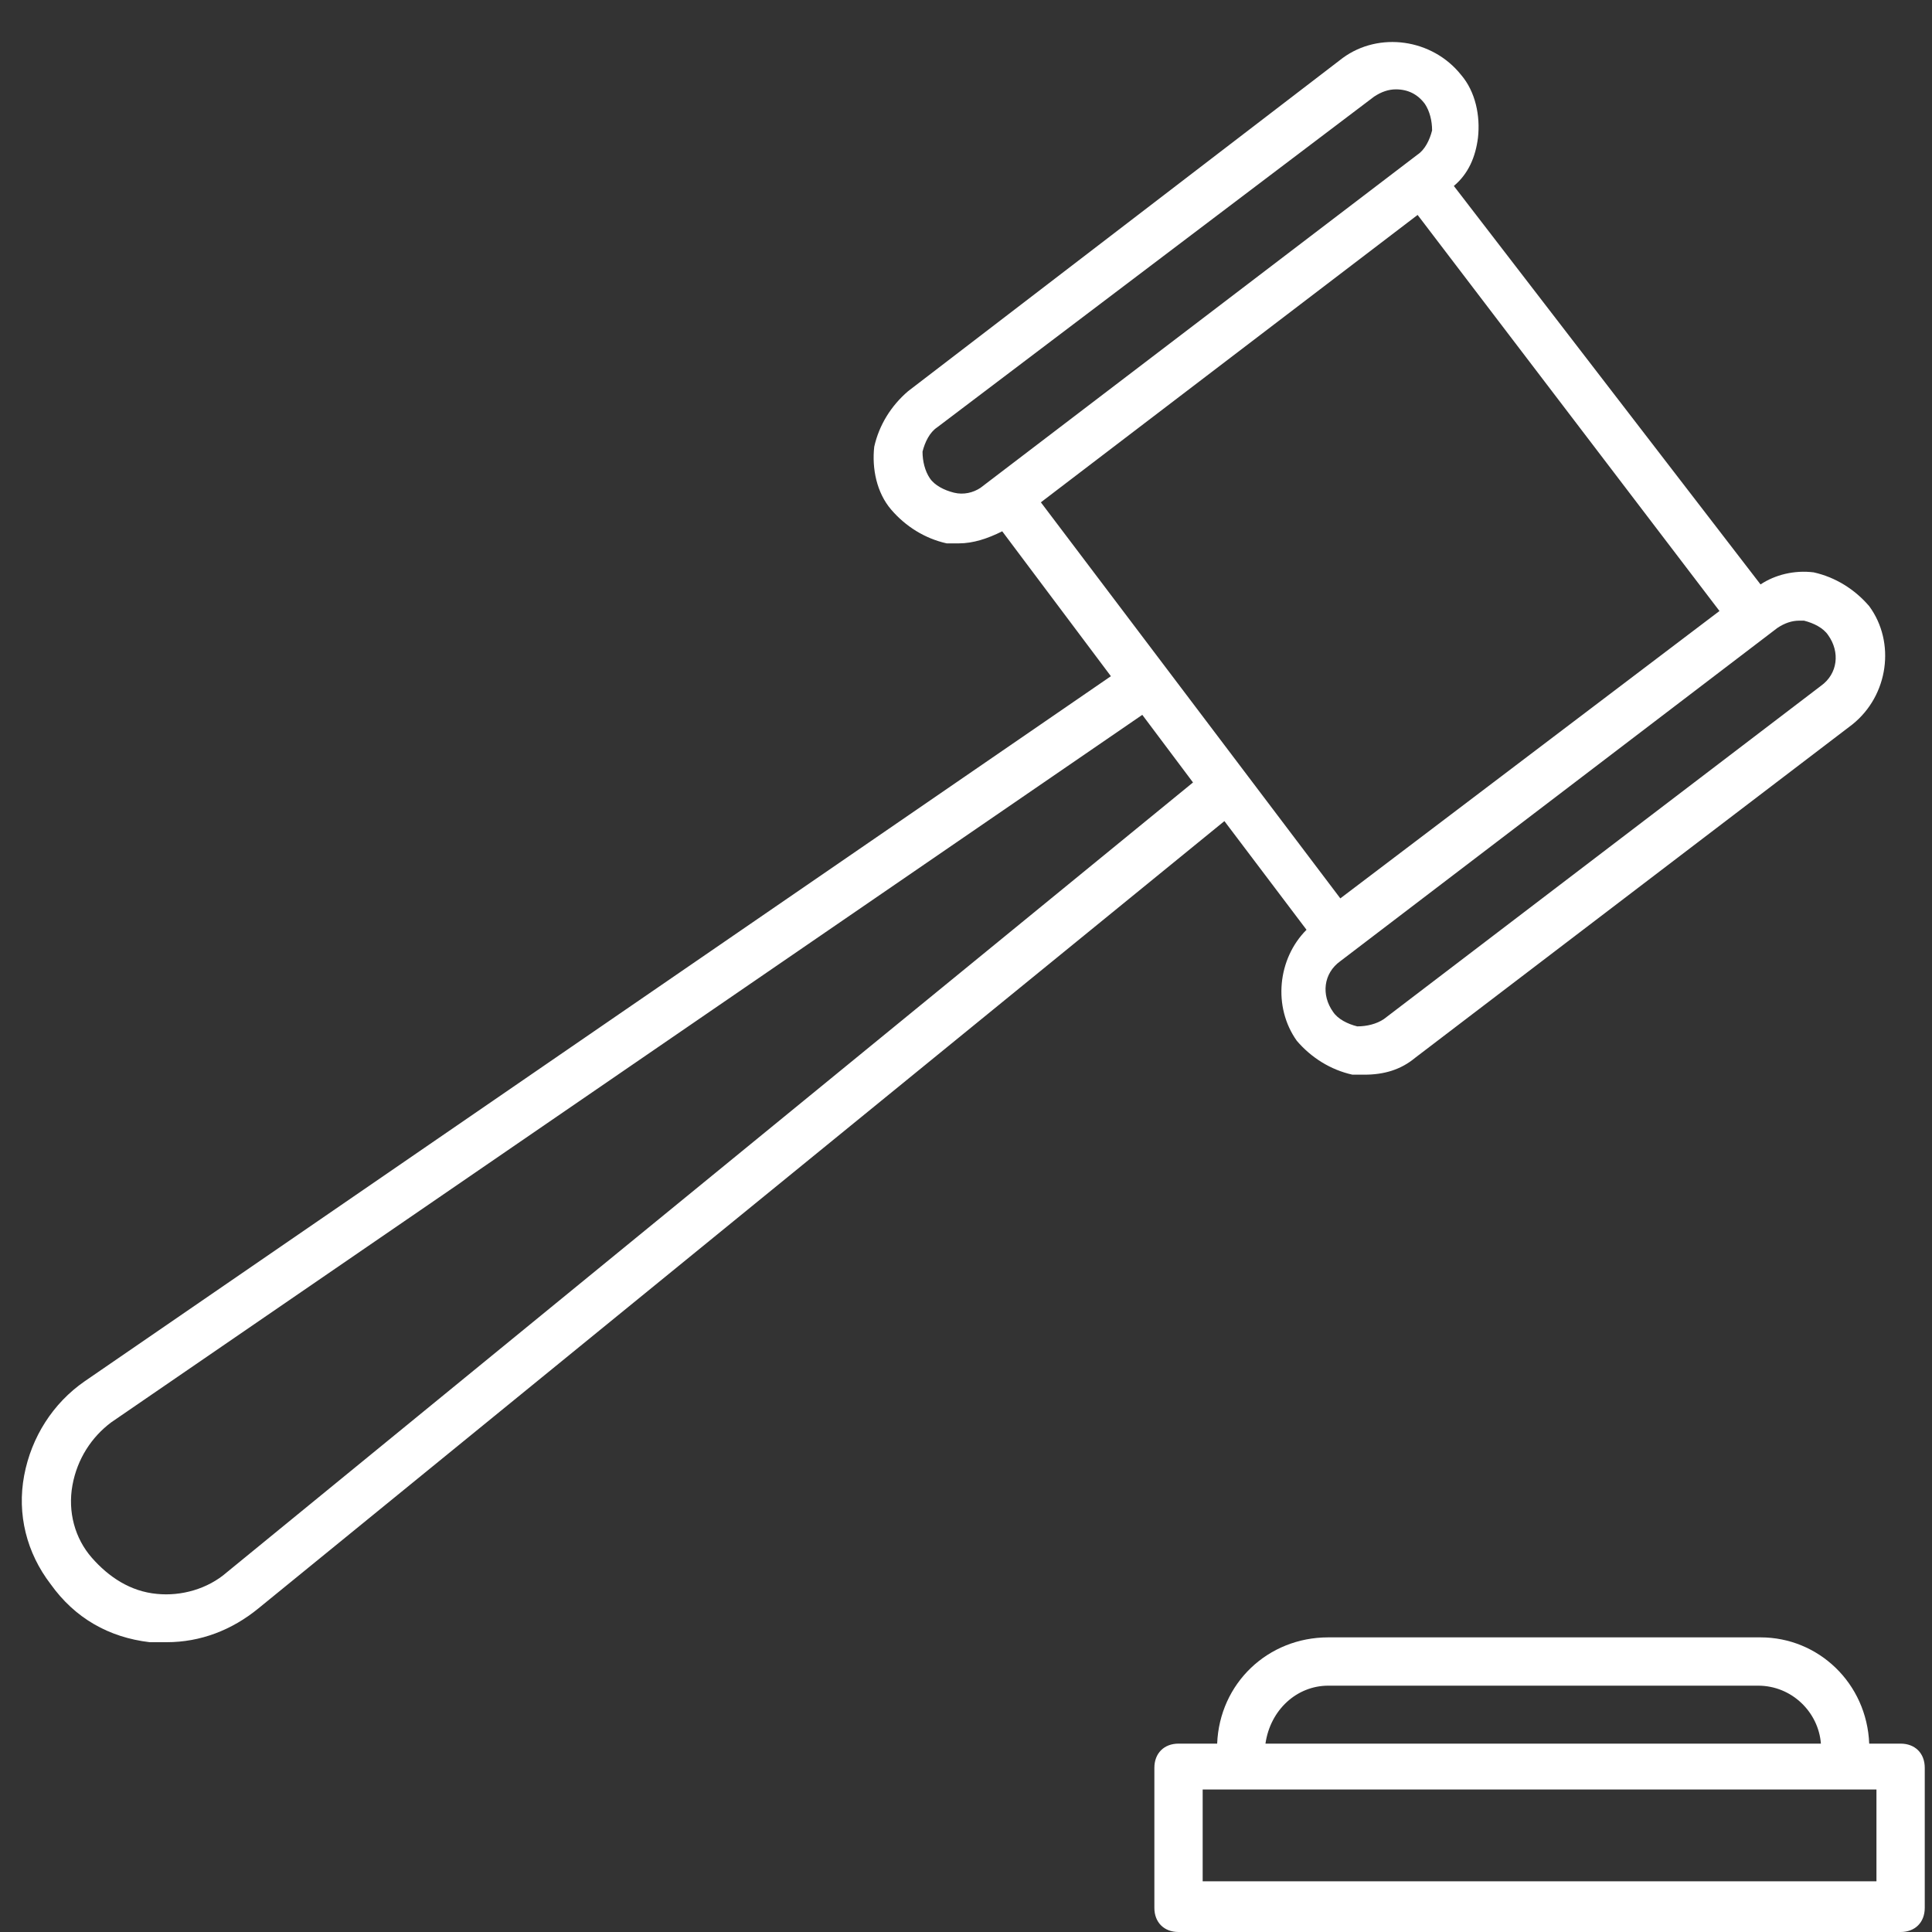
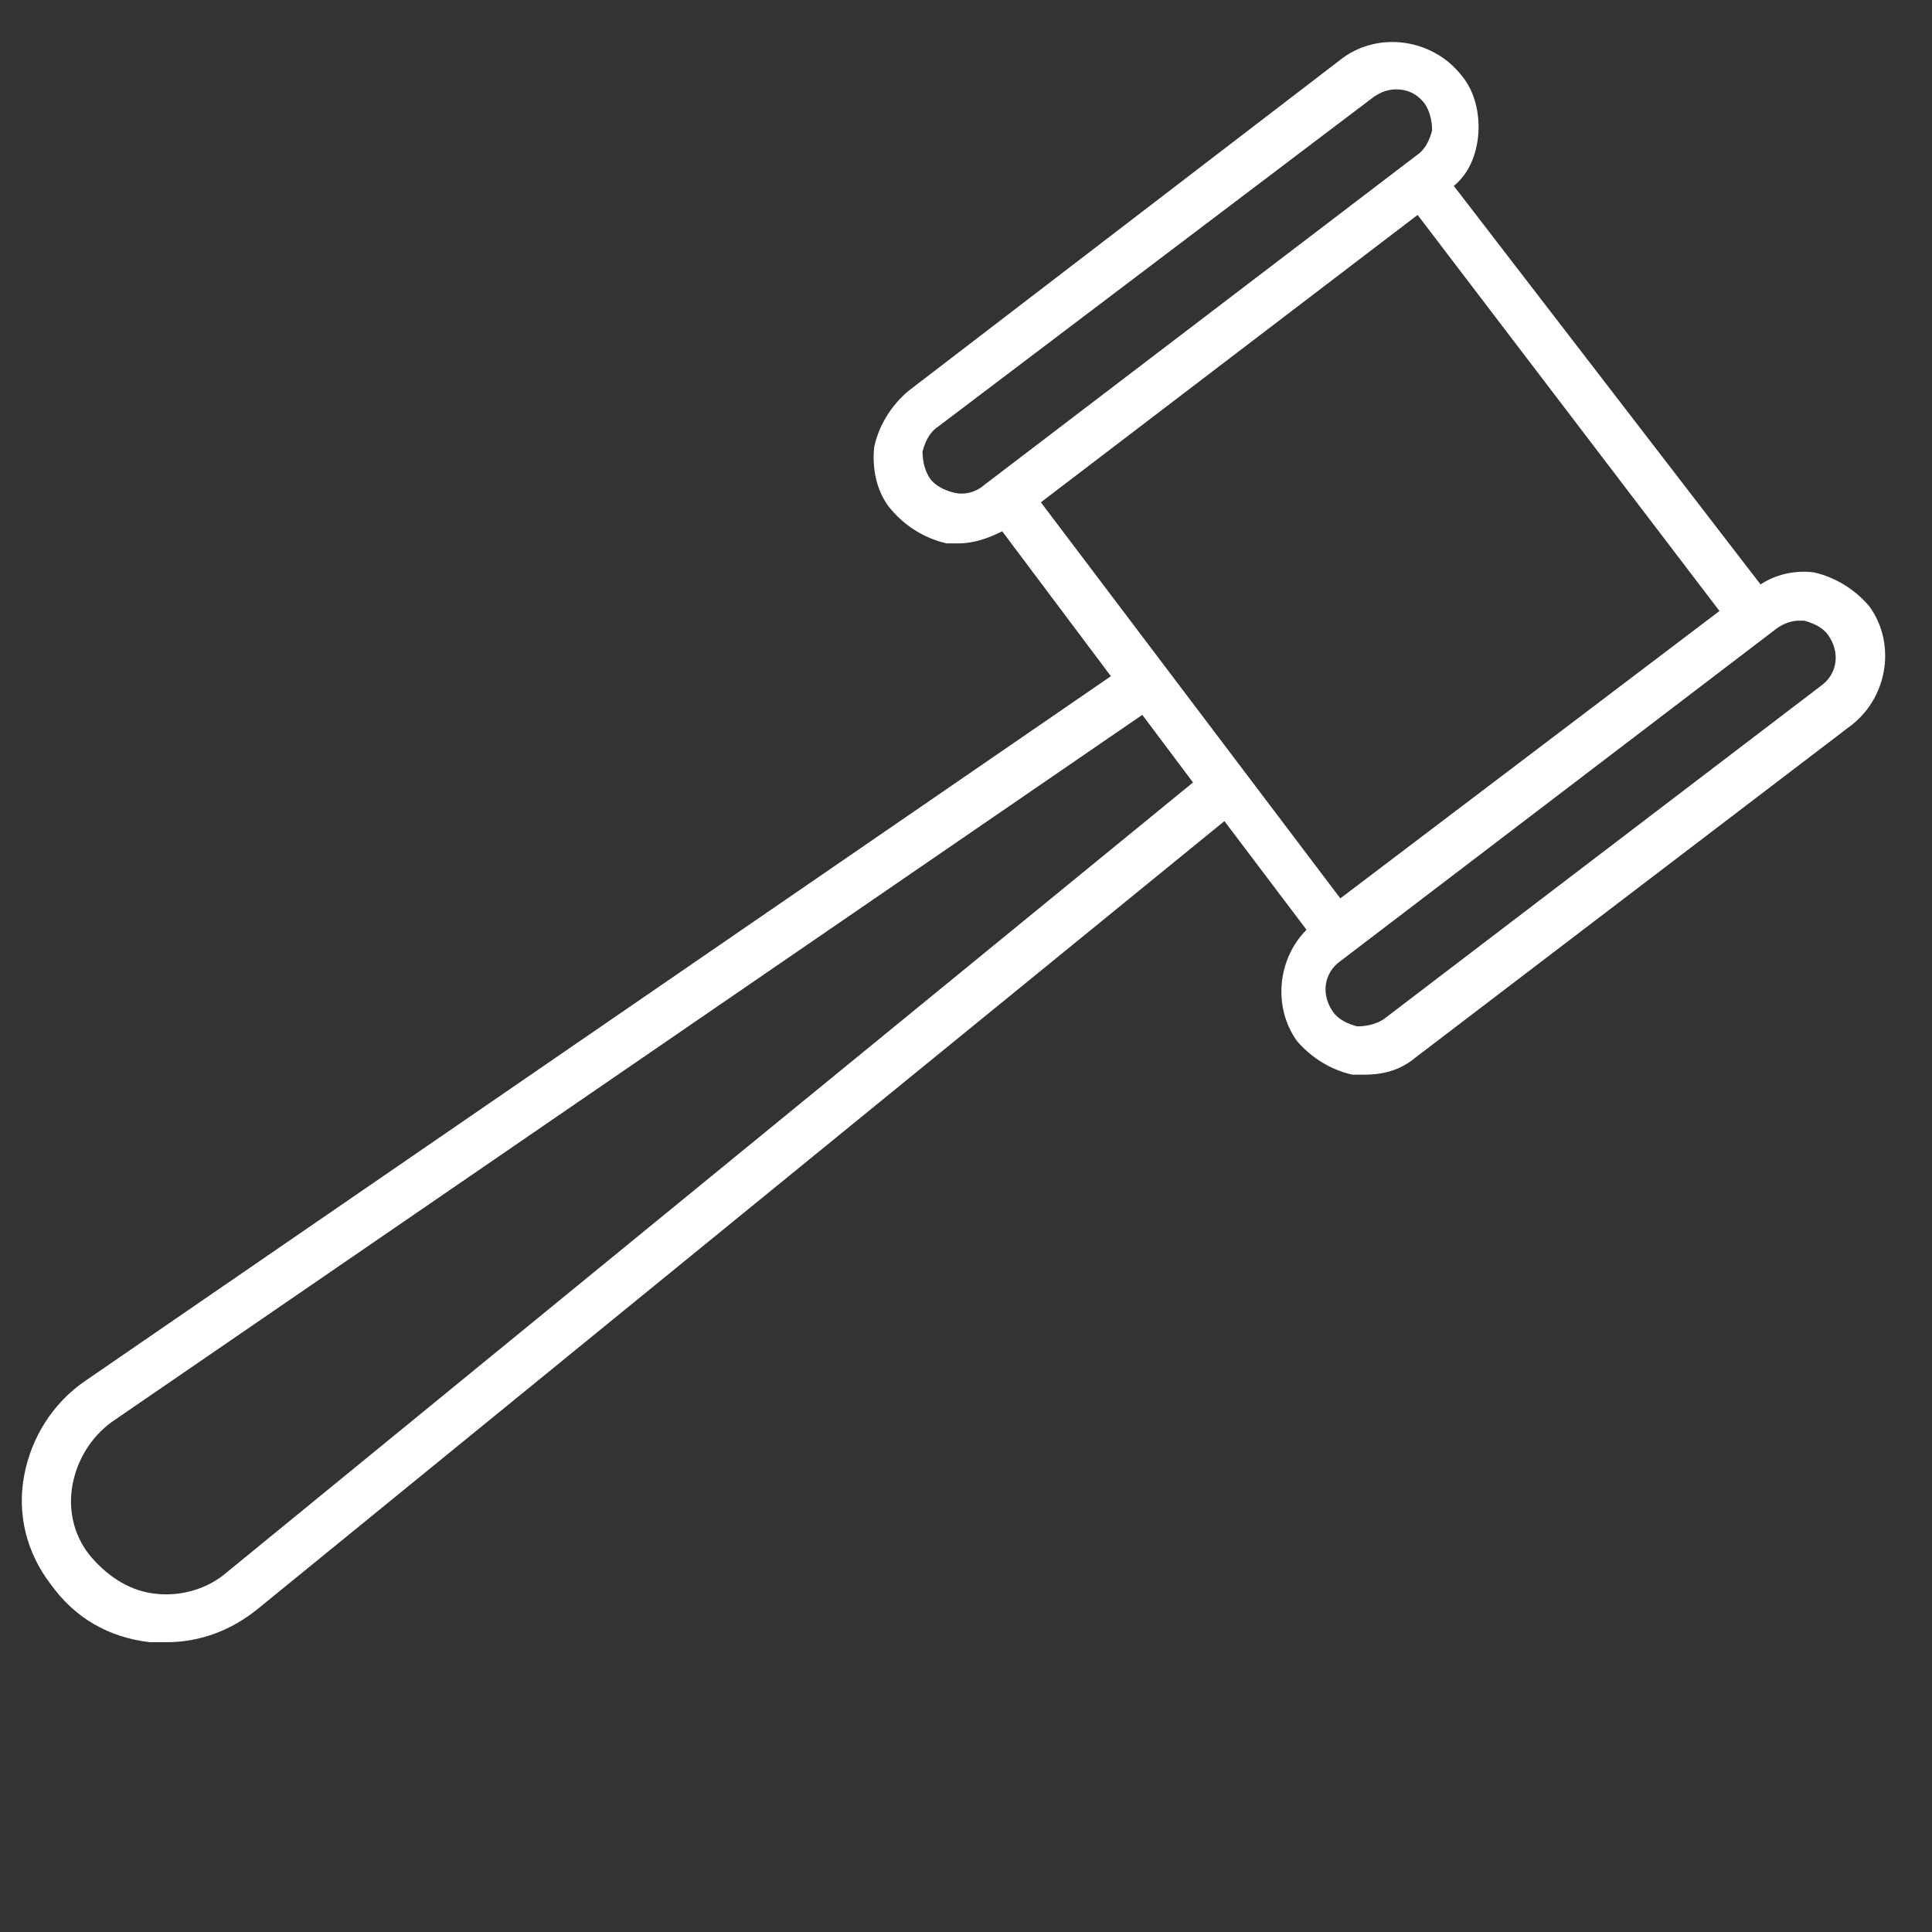
<svg xmlns="http://www.w3.org/2000/svg" width="28" height="28" viewBox="0 0 28 28" fill="none">
  <rect x="0" y="0" width="28" height="28" fill="#333333" stroke="none" />
  <g clip-path="url(#clip0_610_190)">
-     <path d="M25.515 23.73H19.25C18.375 23.73 17.675 24.395 17.64 25.27H17.08C16.87 25.27 16.73 25.41 16.73 25.62V27.65C16.73 27.86 16.87 28 17.08 28H27.545C27.755 28 27.895 27.86 27.895 27.65V25.62C27.895 25.41 27.755 25.27 27.545 25.27H27.09C27.055 24.395 26.355 23.73 25.515 23.73ZM19.25 24.43H25.48C25.97 24.43 26.355 24.815 26.39 25.27H18.34C18.41 24.78 18.795 24.43 19.25 24.43ZM27.23 27.265H17.43V25.935H27.195V27.265H27.23Z" fill="white" />
    <path d="M2.17 23.8C2.24 23.8 2.345 23.8 2.415 23.8C2.905 23.8 3.36 23.625 3.745 23.31L17.745 11.9L18.935 13.475C18.515 13.895 18.445 14.595 18.795 15.085C19.005 15.33 19.285 15.505 19.6 15.575C19.67 15.575 19.705 15.575 19.775 15.575C20.055 15.575 20.3 15.505 20.51 15.33L26.845 10.5C27.37 10.08 27.475 9.31 27.09 8.785C26.88 8.54 26.6 8.365 26.285 8.295C26.005 8.26 25.725 8.33 25.515 8.47L21.07 2.695C21.28 2.52 21.385 2.275 21.42 1.995C21.455 1.68 21.385 1.33 21.175 1.085C20.755 0.56 19.985 0.455 19.46 0.84L13.16 5.67C12.915 5.88 12.74 6.16 12.67 6.475C12.635 6.79 12.705 7.14 12.915 7.385C13.125 7.63 13.405 7.805 13.72 7.875C13.79 7.875 13.825 7.875 13.895 7.875C14.105 7.875 14.315 7.805 14.525 7.7L16.1 9.8L1.225 20.02C0.77 20.335 0.455 20.825 0.35 21.385C0.245 21.945 0.385 22.505 0.735 22.96C1.085 23.45 1.575 23.73 2.17 23.8ZM15.085 7.28L20.545 3.115L24.92 8.855L19.425 13.02L15.085 7.28ZM26.075 8.995C26.11 8.995 26.11 8.995 26.145 8.995C26.285 9.03 26.425 9.1 26.495 9.205C26.67 9.45 26.635 9.765 26.39 9.94L20.055 14.77C19.95 14.84 19.81 14.875 19.67 14.875C19.53 14.84 19.39 14.77 19.32 14.665C19.145 14.42 19.18 14.105 19.425 13.93L25.76 9.1C25.865 9.03 25.97 8.995 26.075 8.995ZM13.825 7.14C13.685 7.105 13.545 7.035 13.475 6.93C13.405 6.825 13.37 6.685 13.37 6.545C13.405 6.405 13.475 6.265 13.58 6.195L19.915 1.4C20.02 1.33 20.125 1.295 20.23 1.295C20.405 1.295 20.545 1.365 20.65 1.505C20.72 1.61 20.755 1.75 20.755 1.89C20.72 2.03 20.65 2.17 20.545 2.24L14.21 7.07C14.105 7.14 13.965 7.175 13.825 7.14ZM1.05 21.525C1.12 21.14 1.33 20.825 1.61 20.615L16.555 10.36L17.29 11.34L3.29 22.785C3.01 23.03 2.625 23.135 2.275 23.1C1.89 23.065 1.575 22.855 1.33 22.575C1.085 22.295 0.98 21.91 1.05 21.525Z" fill="white" />
  </g>
  <defs>
    <clipPath id="clip0_610_190">
      <rect width="28" height="28" fill="white" />
    </clipPath>
  </defs>
</svg>